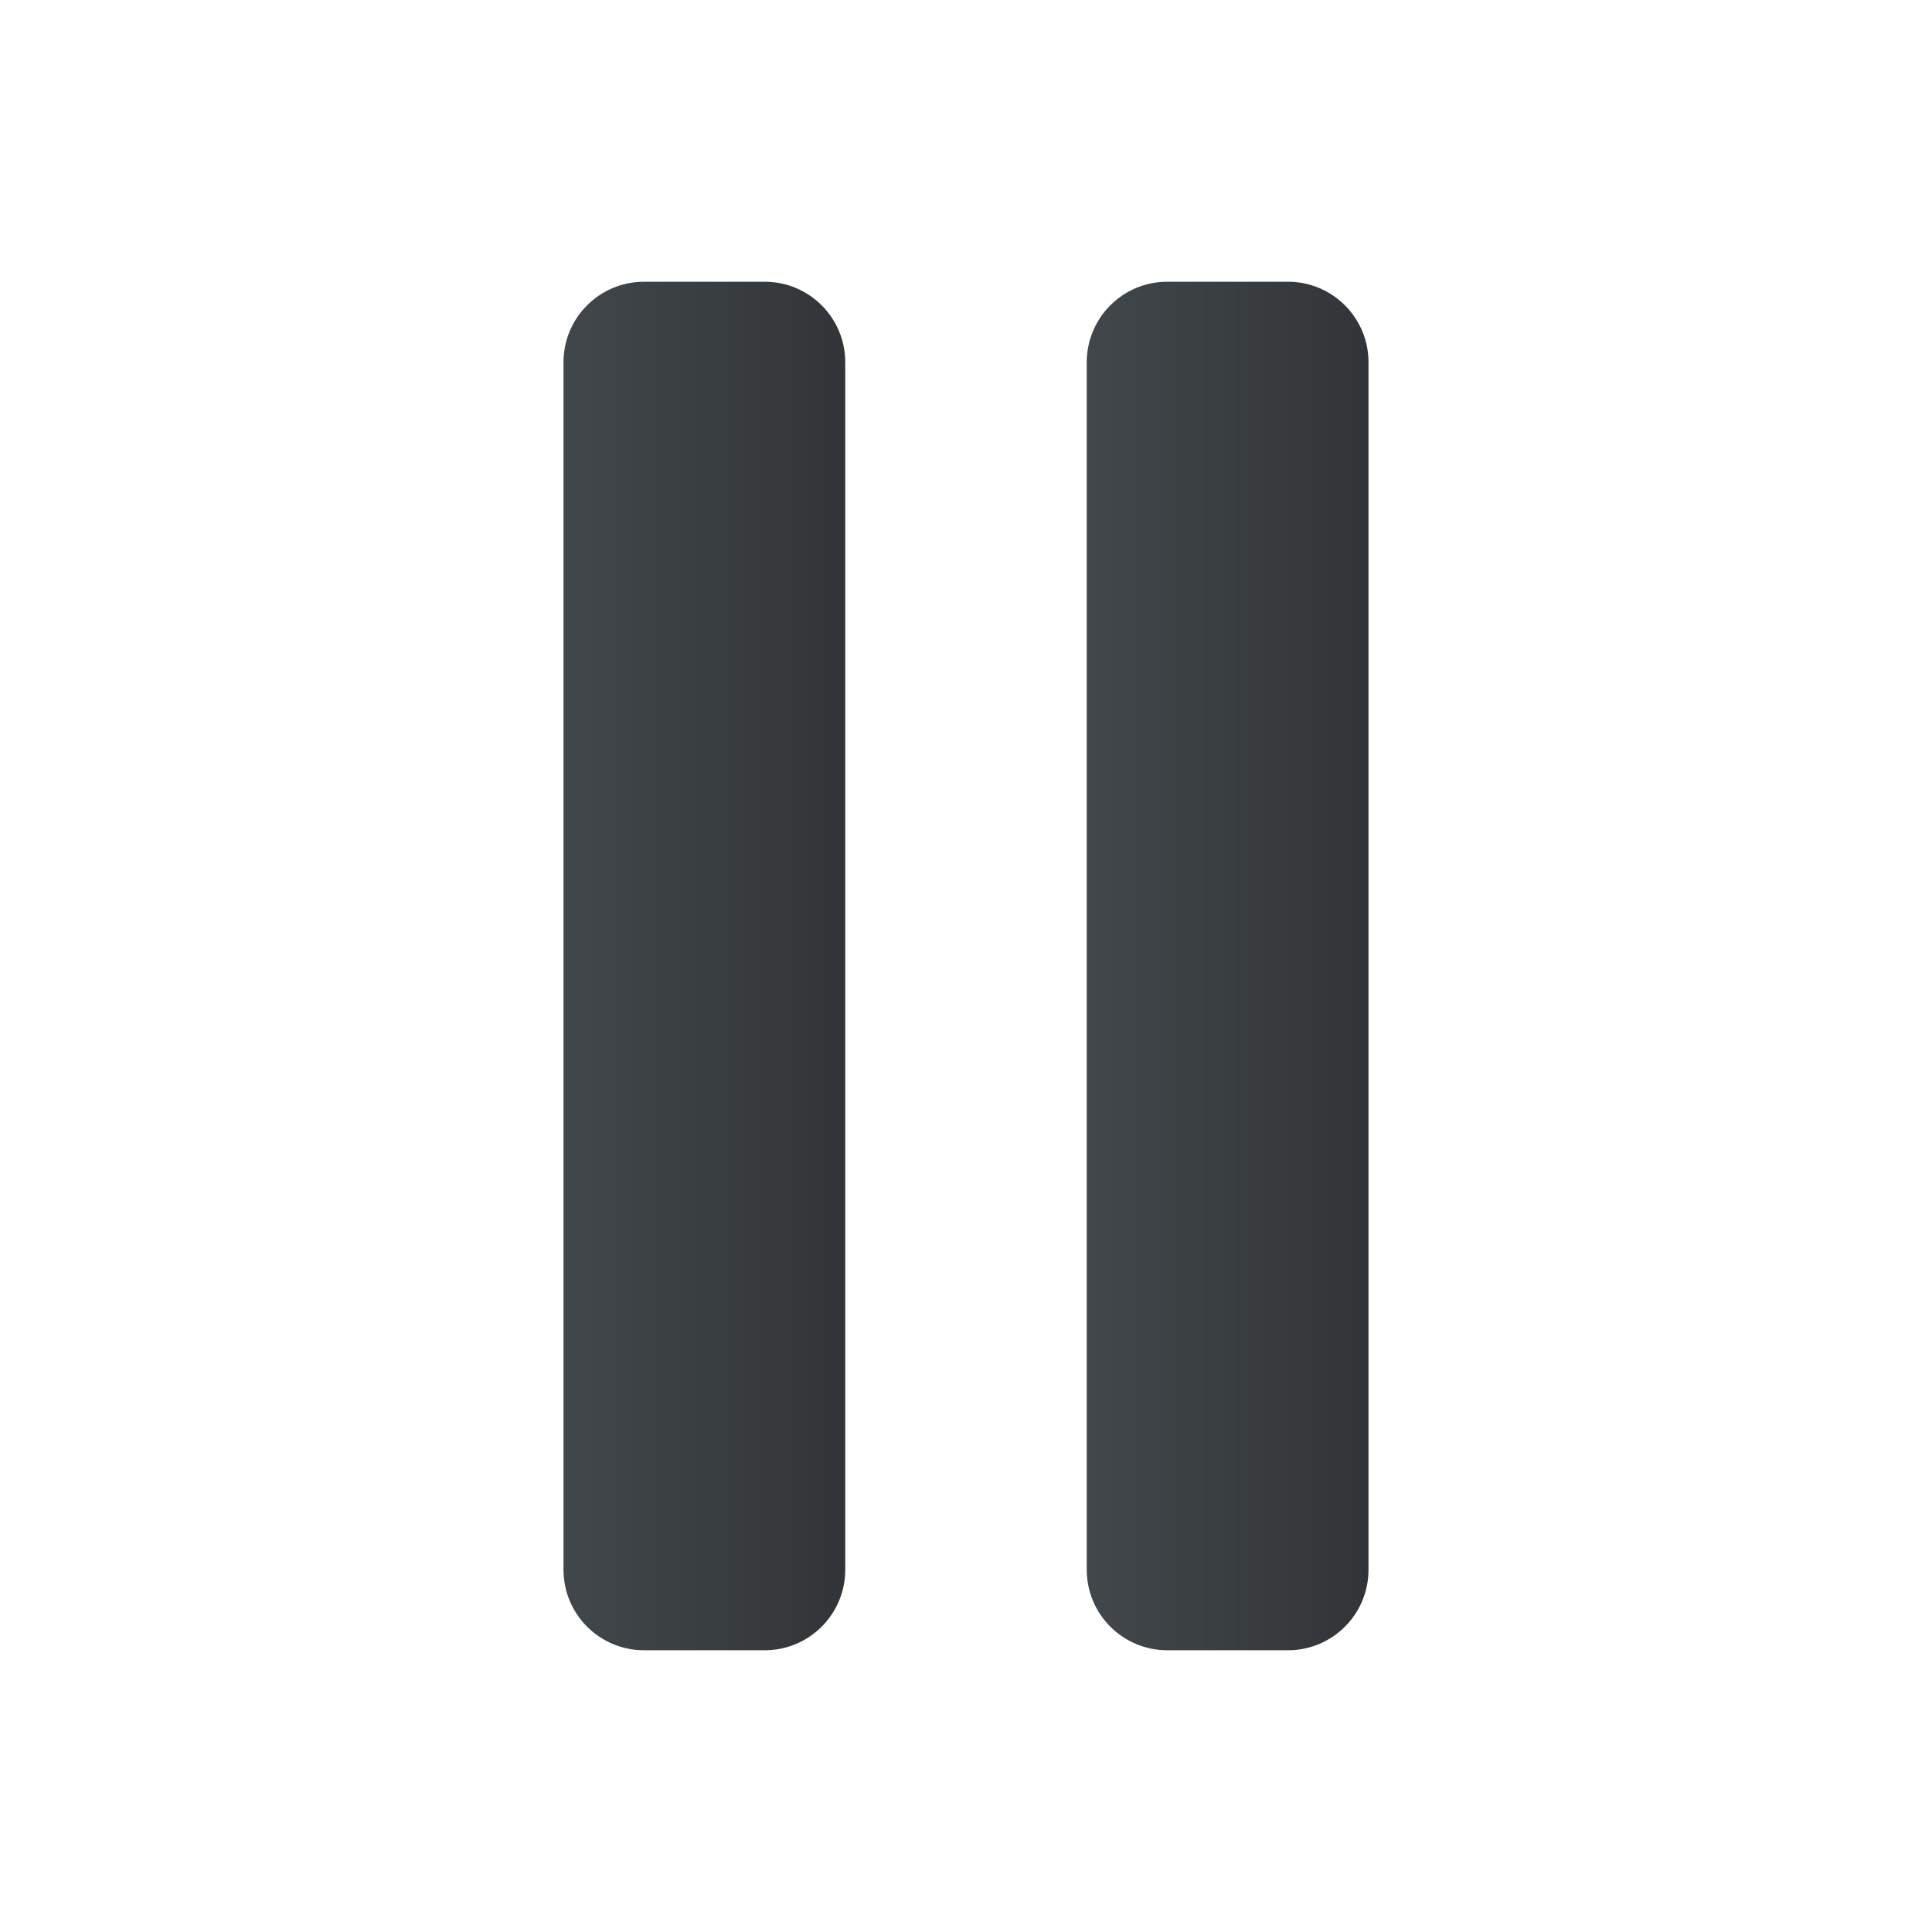
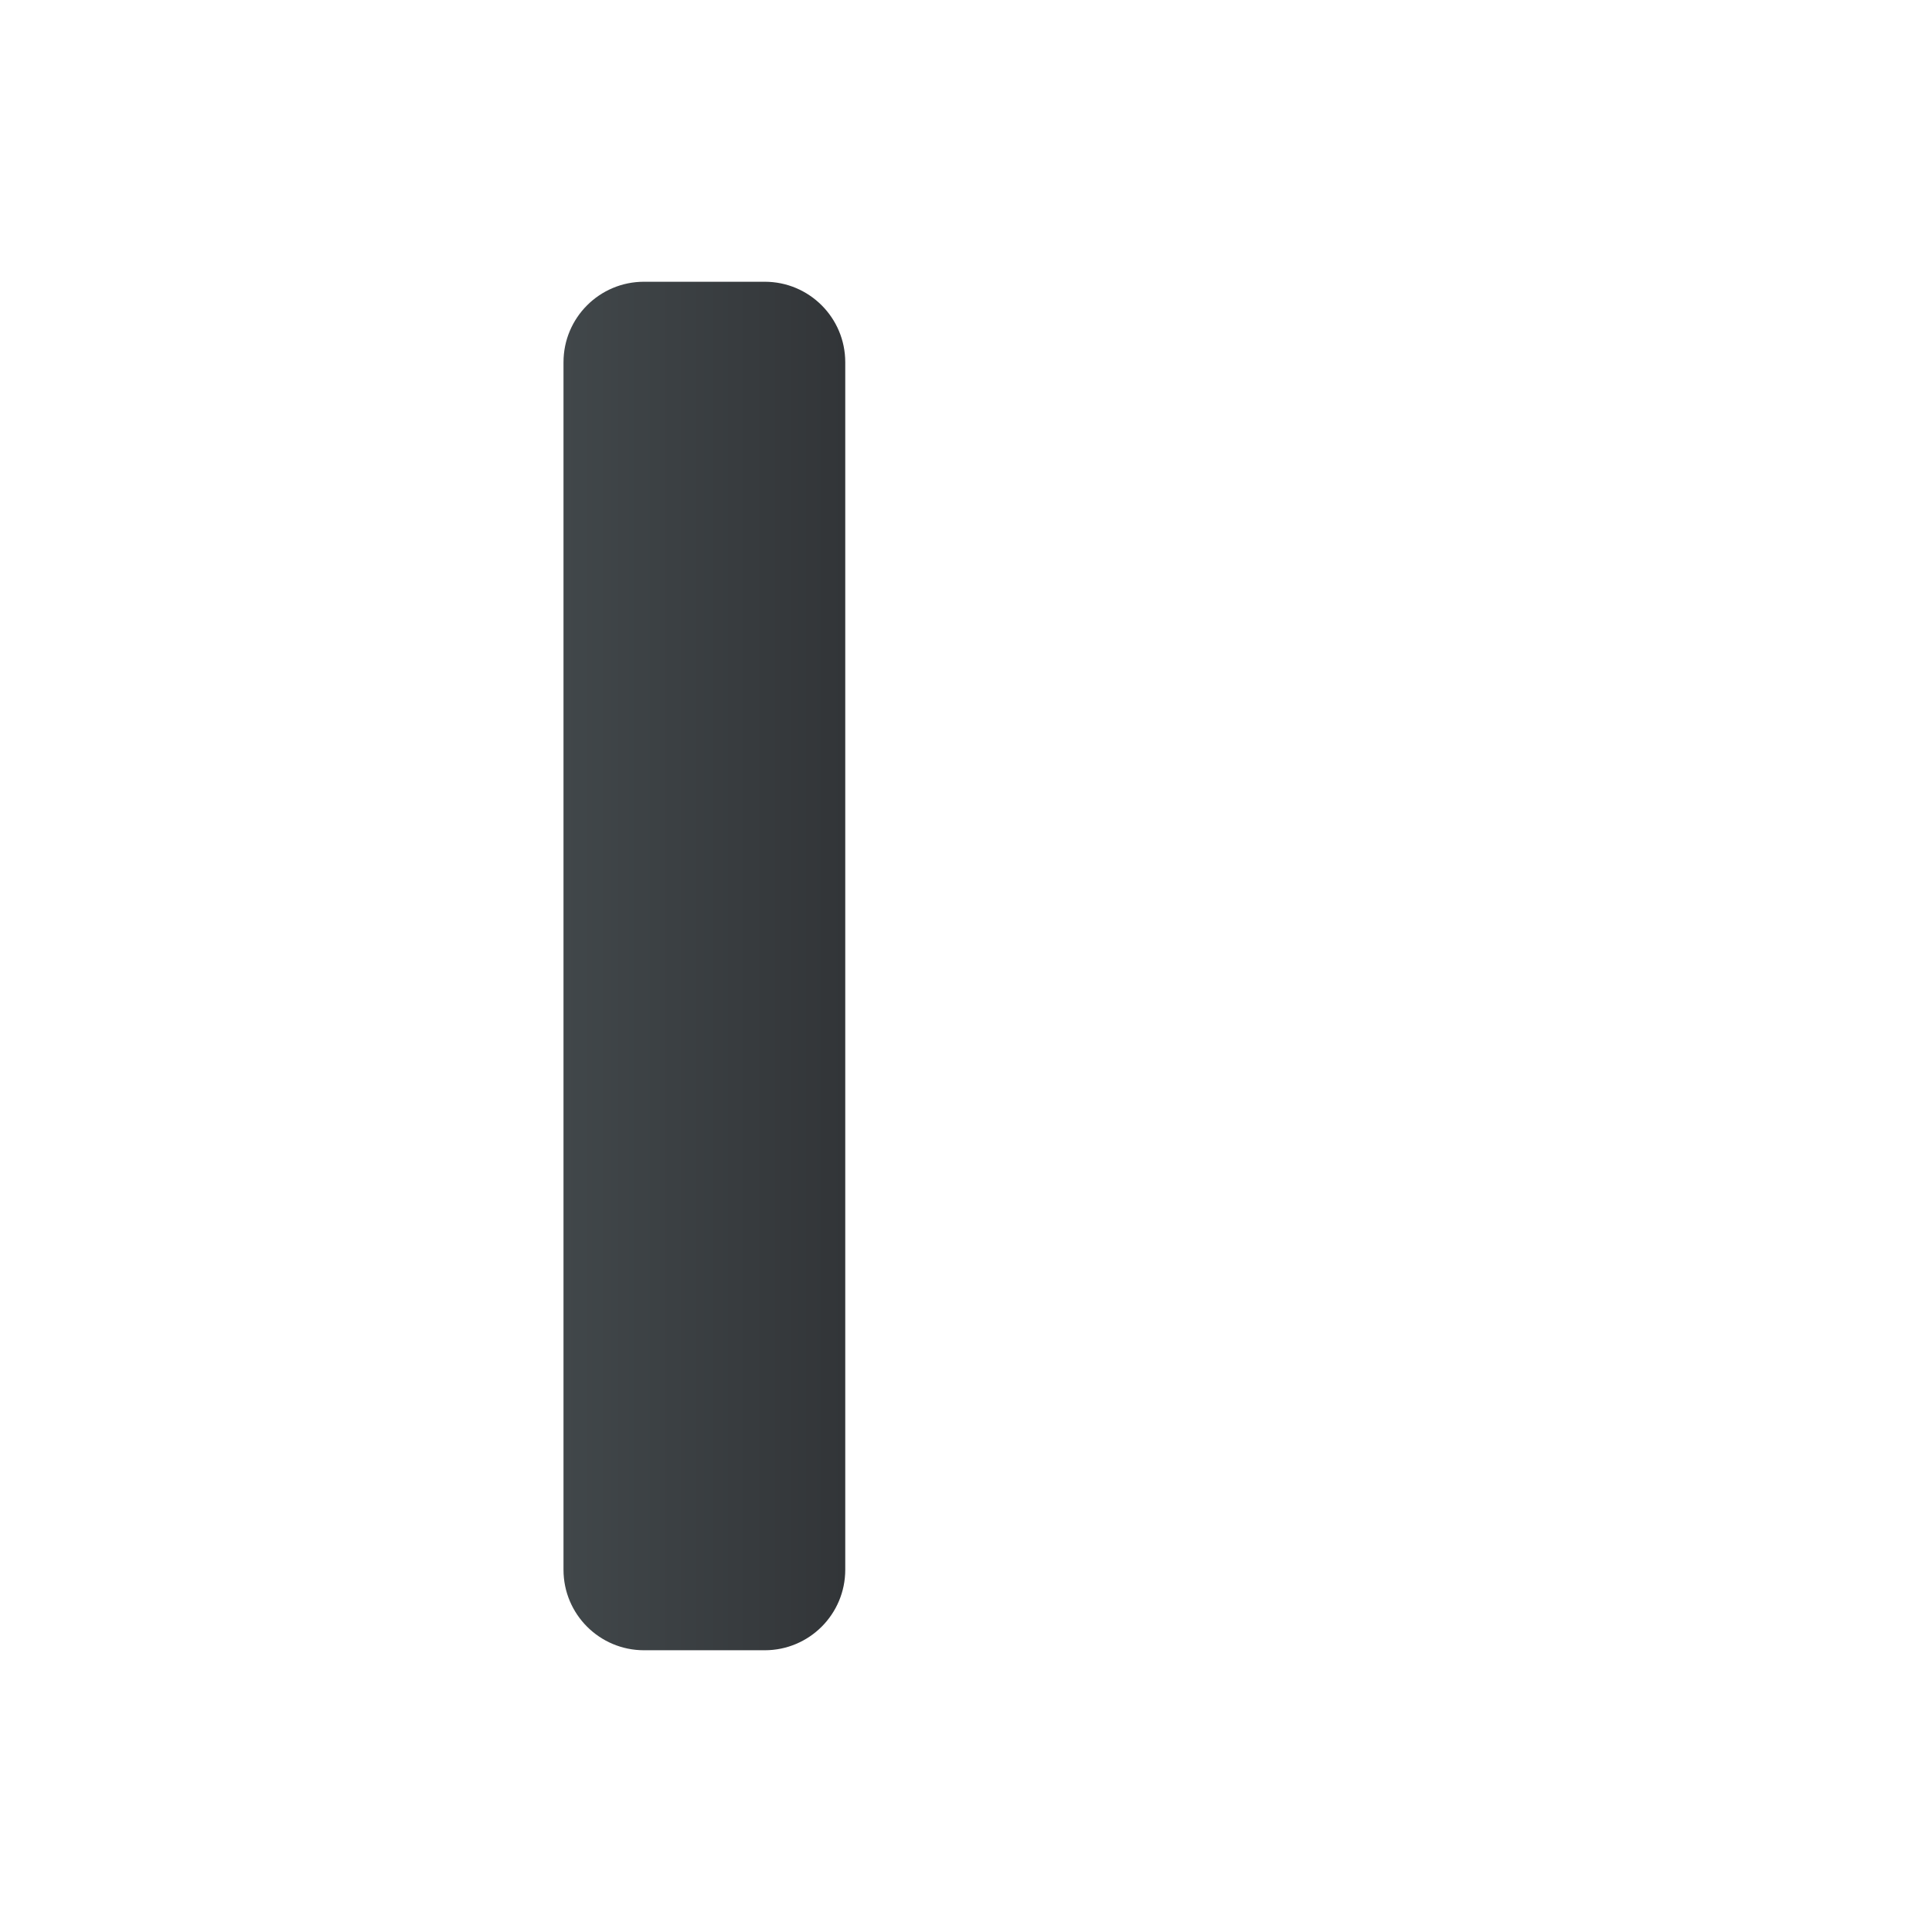
<svg xmlns="http://www.w3.org/2000/svg" viewBox="0 0 48 48" width="48px" height="48px">
  <linearGradient id="wcu9za2JCL5_IXX0lZWPca" x1="14" x2="21" y1="24" y2="24" gradientUnits="userSpaceOnUse">
    <stop offset="0" stop-color="#41474a" />
    <stop offset="1" stop-color="#323538" />
  </linearGradient>
  <path fill="url(#wcu9za2JCL5_IXX0lZWPca)" d="M19,41h-3c-1.105,0-2-0.895-2-2V9c0-1.105,0.895-2,2-2h3c1.105,0,2,0.895,2,2v30 C21,40.105,20.105,41,19,41z" />
  <linearGradient id="wcu9za2JCL5_IXX0lZWPcb" x1="27" x2="34" y1="24" y2="24" gradientUnits="userSpaceOnUse">
    <stop offset="0" stop-color="#41474a" />
    <stop offset="1" stop-color="#323538" />
  </linearGradient>
-   <path fill="url(#wcu9za2JCL5_IXX0lZWPcb)" d="M32,41h-3c-1.105,0-2-0.895-2-2V9 c0-1.105,0.895-2,2-2h3c1.105,0,2,0.895,2,2v30C34,40.105,33.105,41,32,41z" />
</svg>